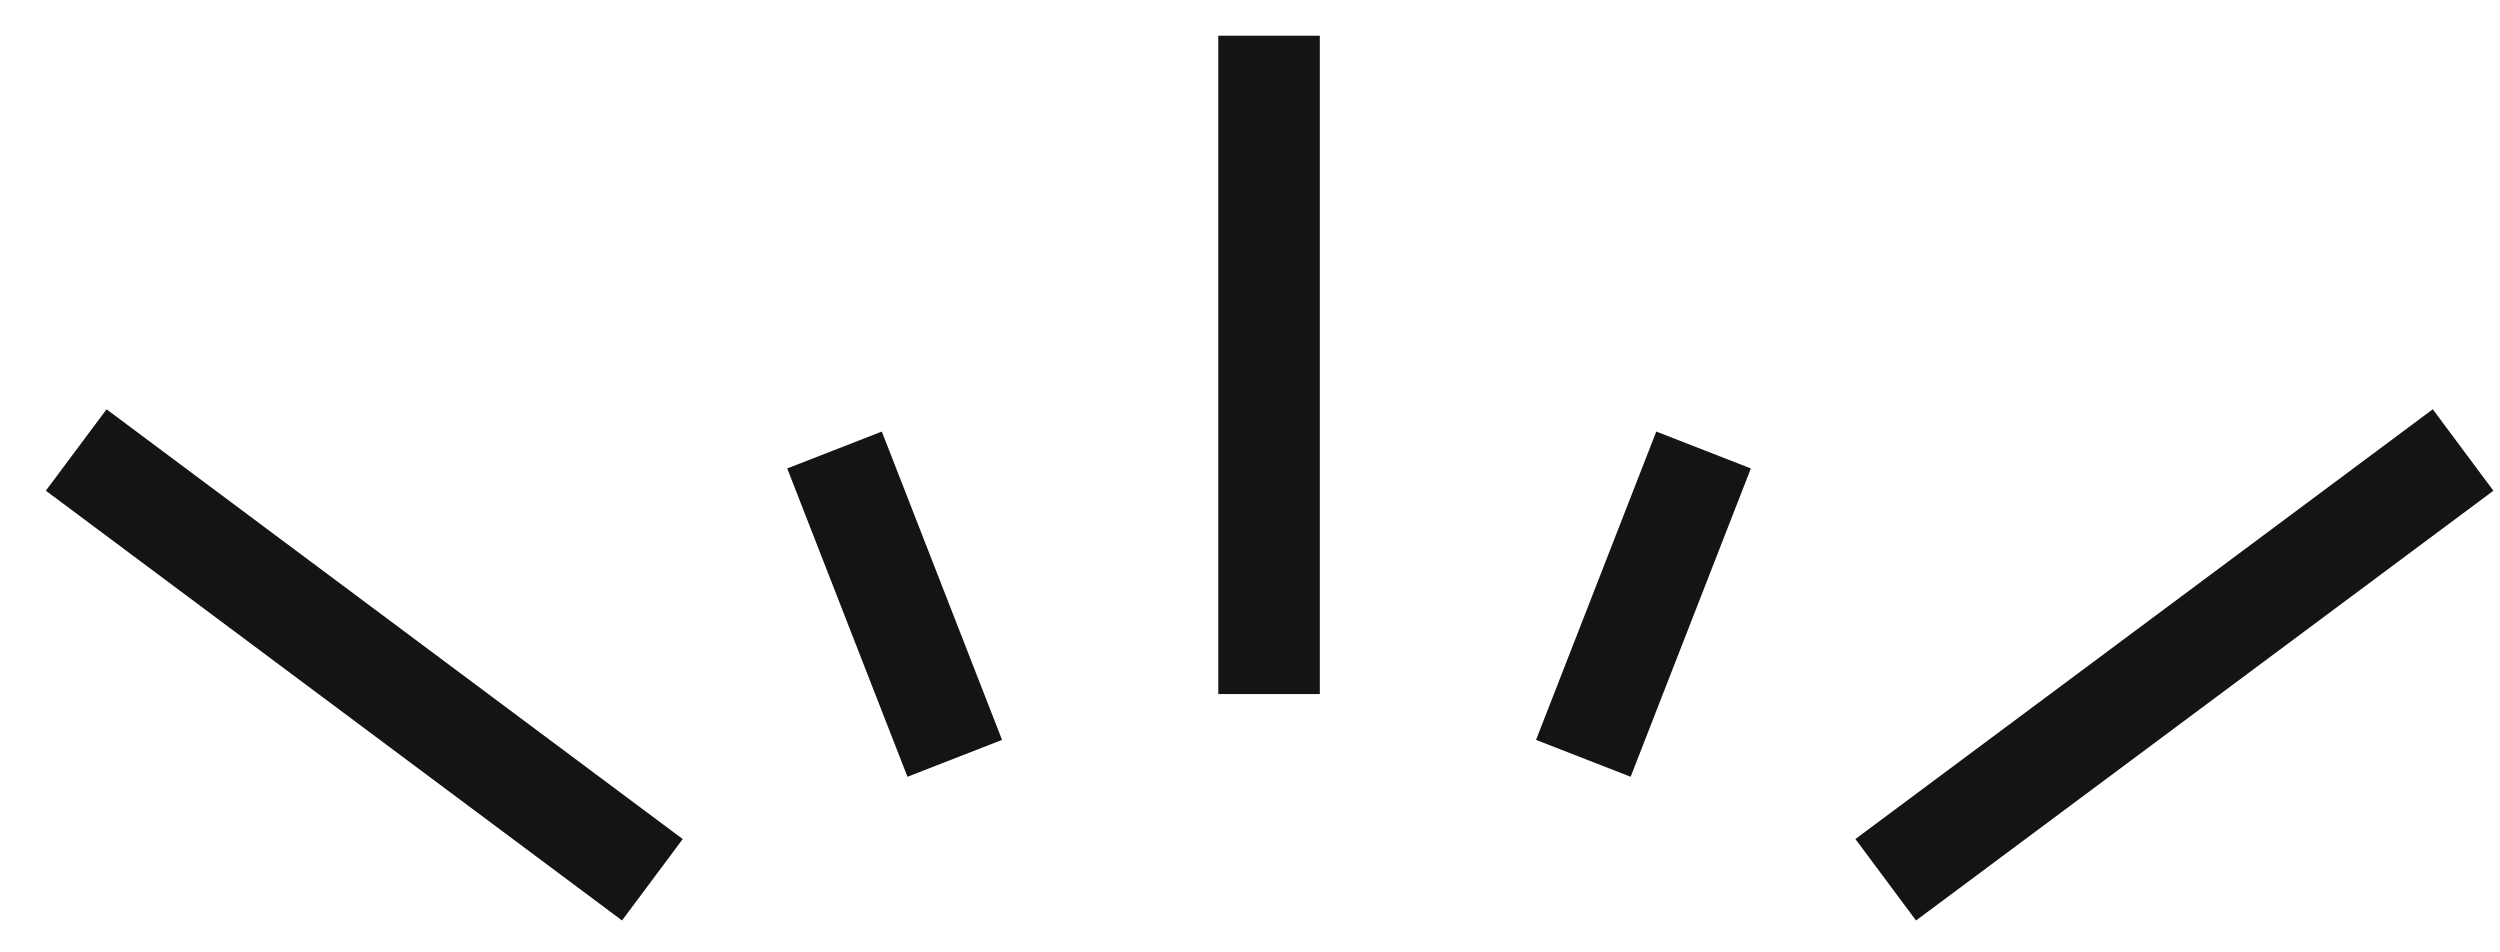
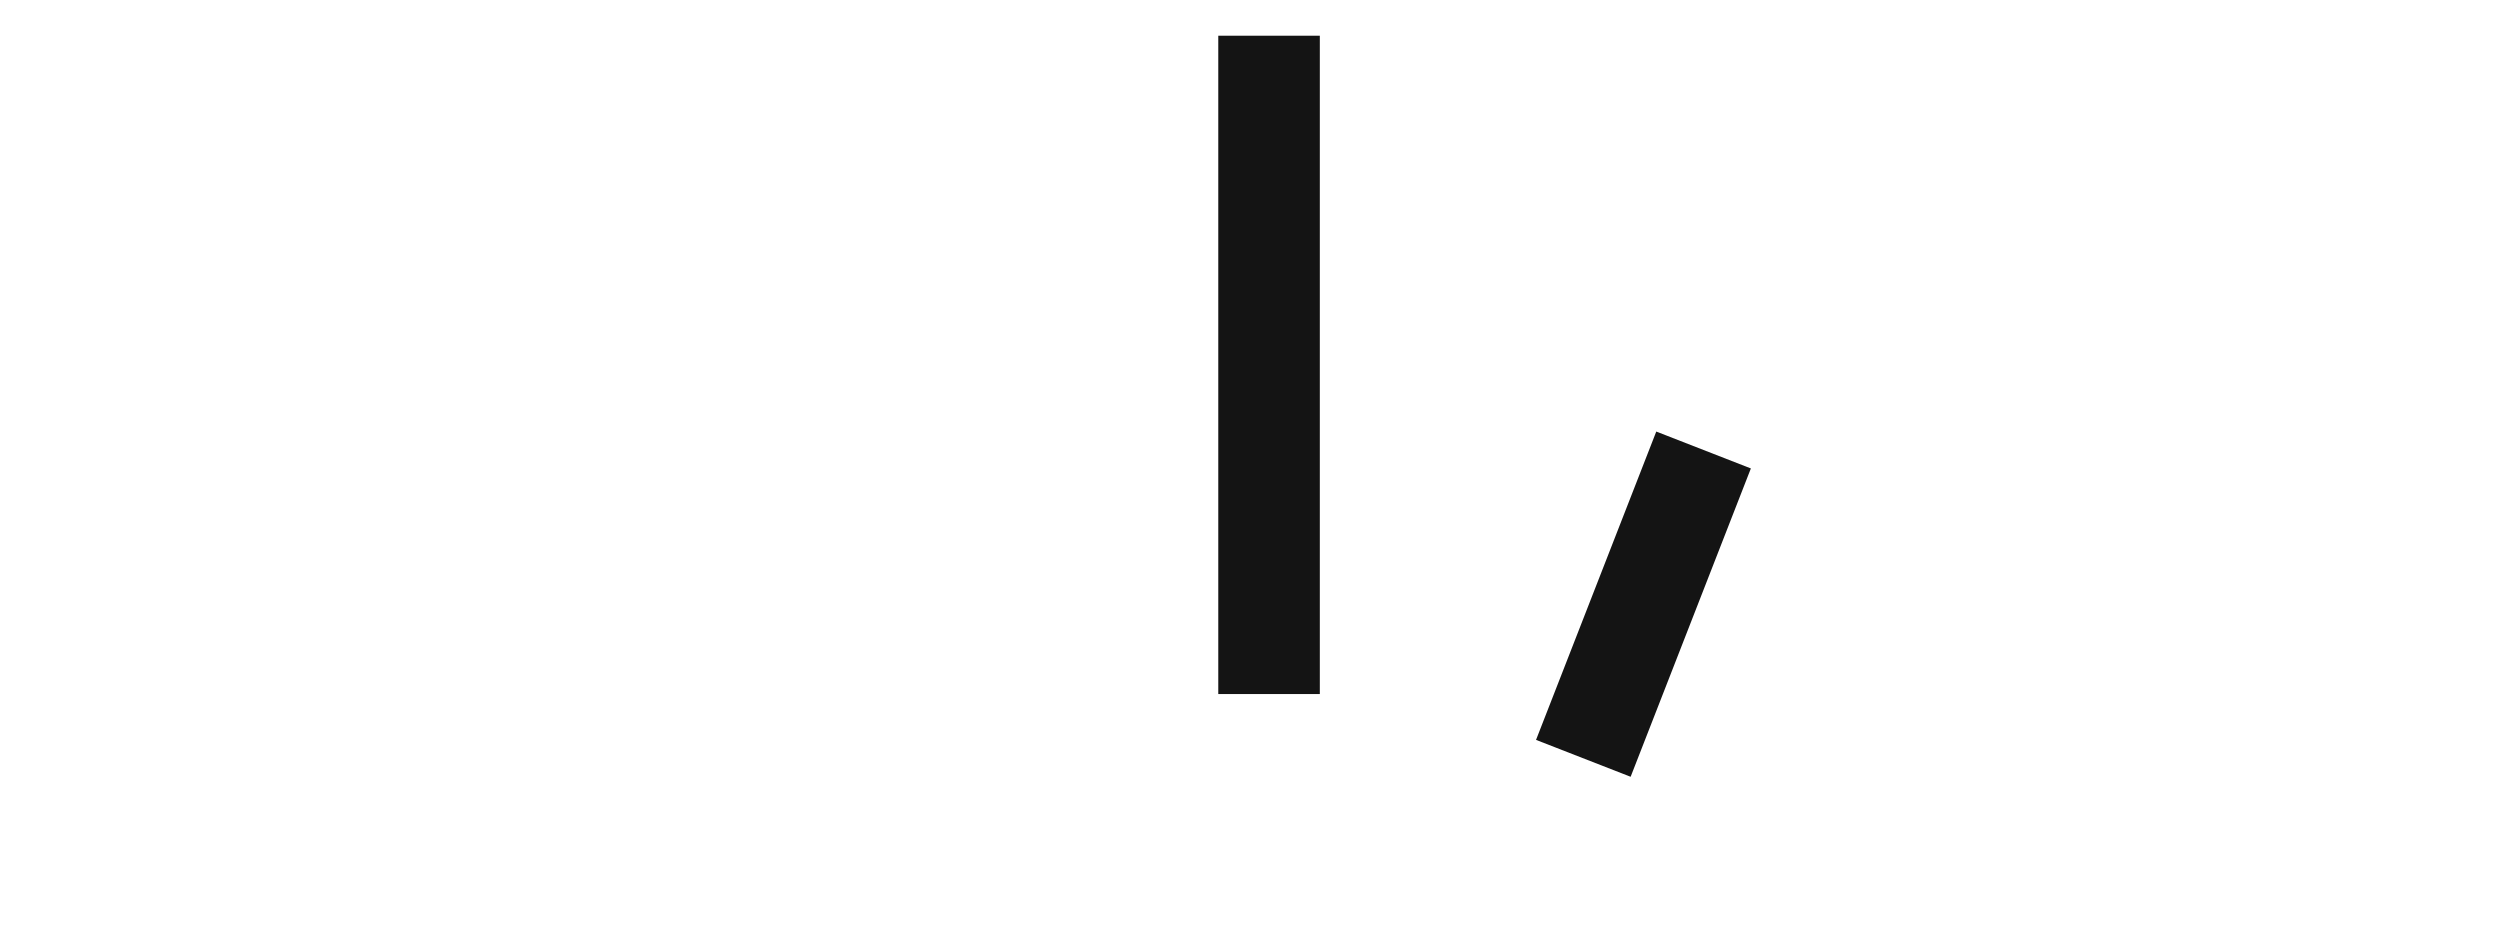
<svg xmlns="http://www.w3.org/2000/svg" id="Слой_1" x="0px" y="0px" viewBox="0 0 210 80" style="enable-background:new 0 0 210 80;" xml:space="preserve">
  <style type="text/css"> .st0{fill:none;stroke:#141414;stroke-width:8.529;stroke-miterlimit:10;} </style>
  <g>
    <line class="st0" x1="106.6" y1="3" x2="106.6" y2="58.3" />
-     <line class="st0" x1="54.8" y1="73.9" x2="6.4" y2="37.8" />
-     <line class="st0" x1="158.4" y1="73.9" x2="206.9" y2="37.8" />
-     <line class="st0" x1="80.2" y1="63.7" x2="70.1" y2="37.8" />
    <line class="st0" x1="133" y1="63.7" x2="143.1" y2="37.8" />
  </g>
</svg>